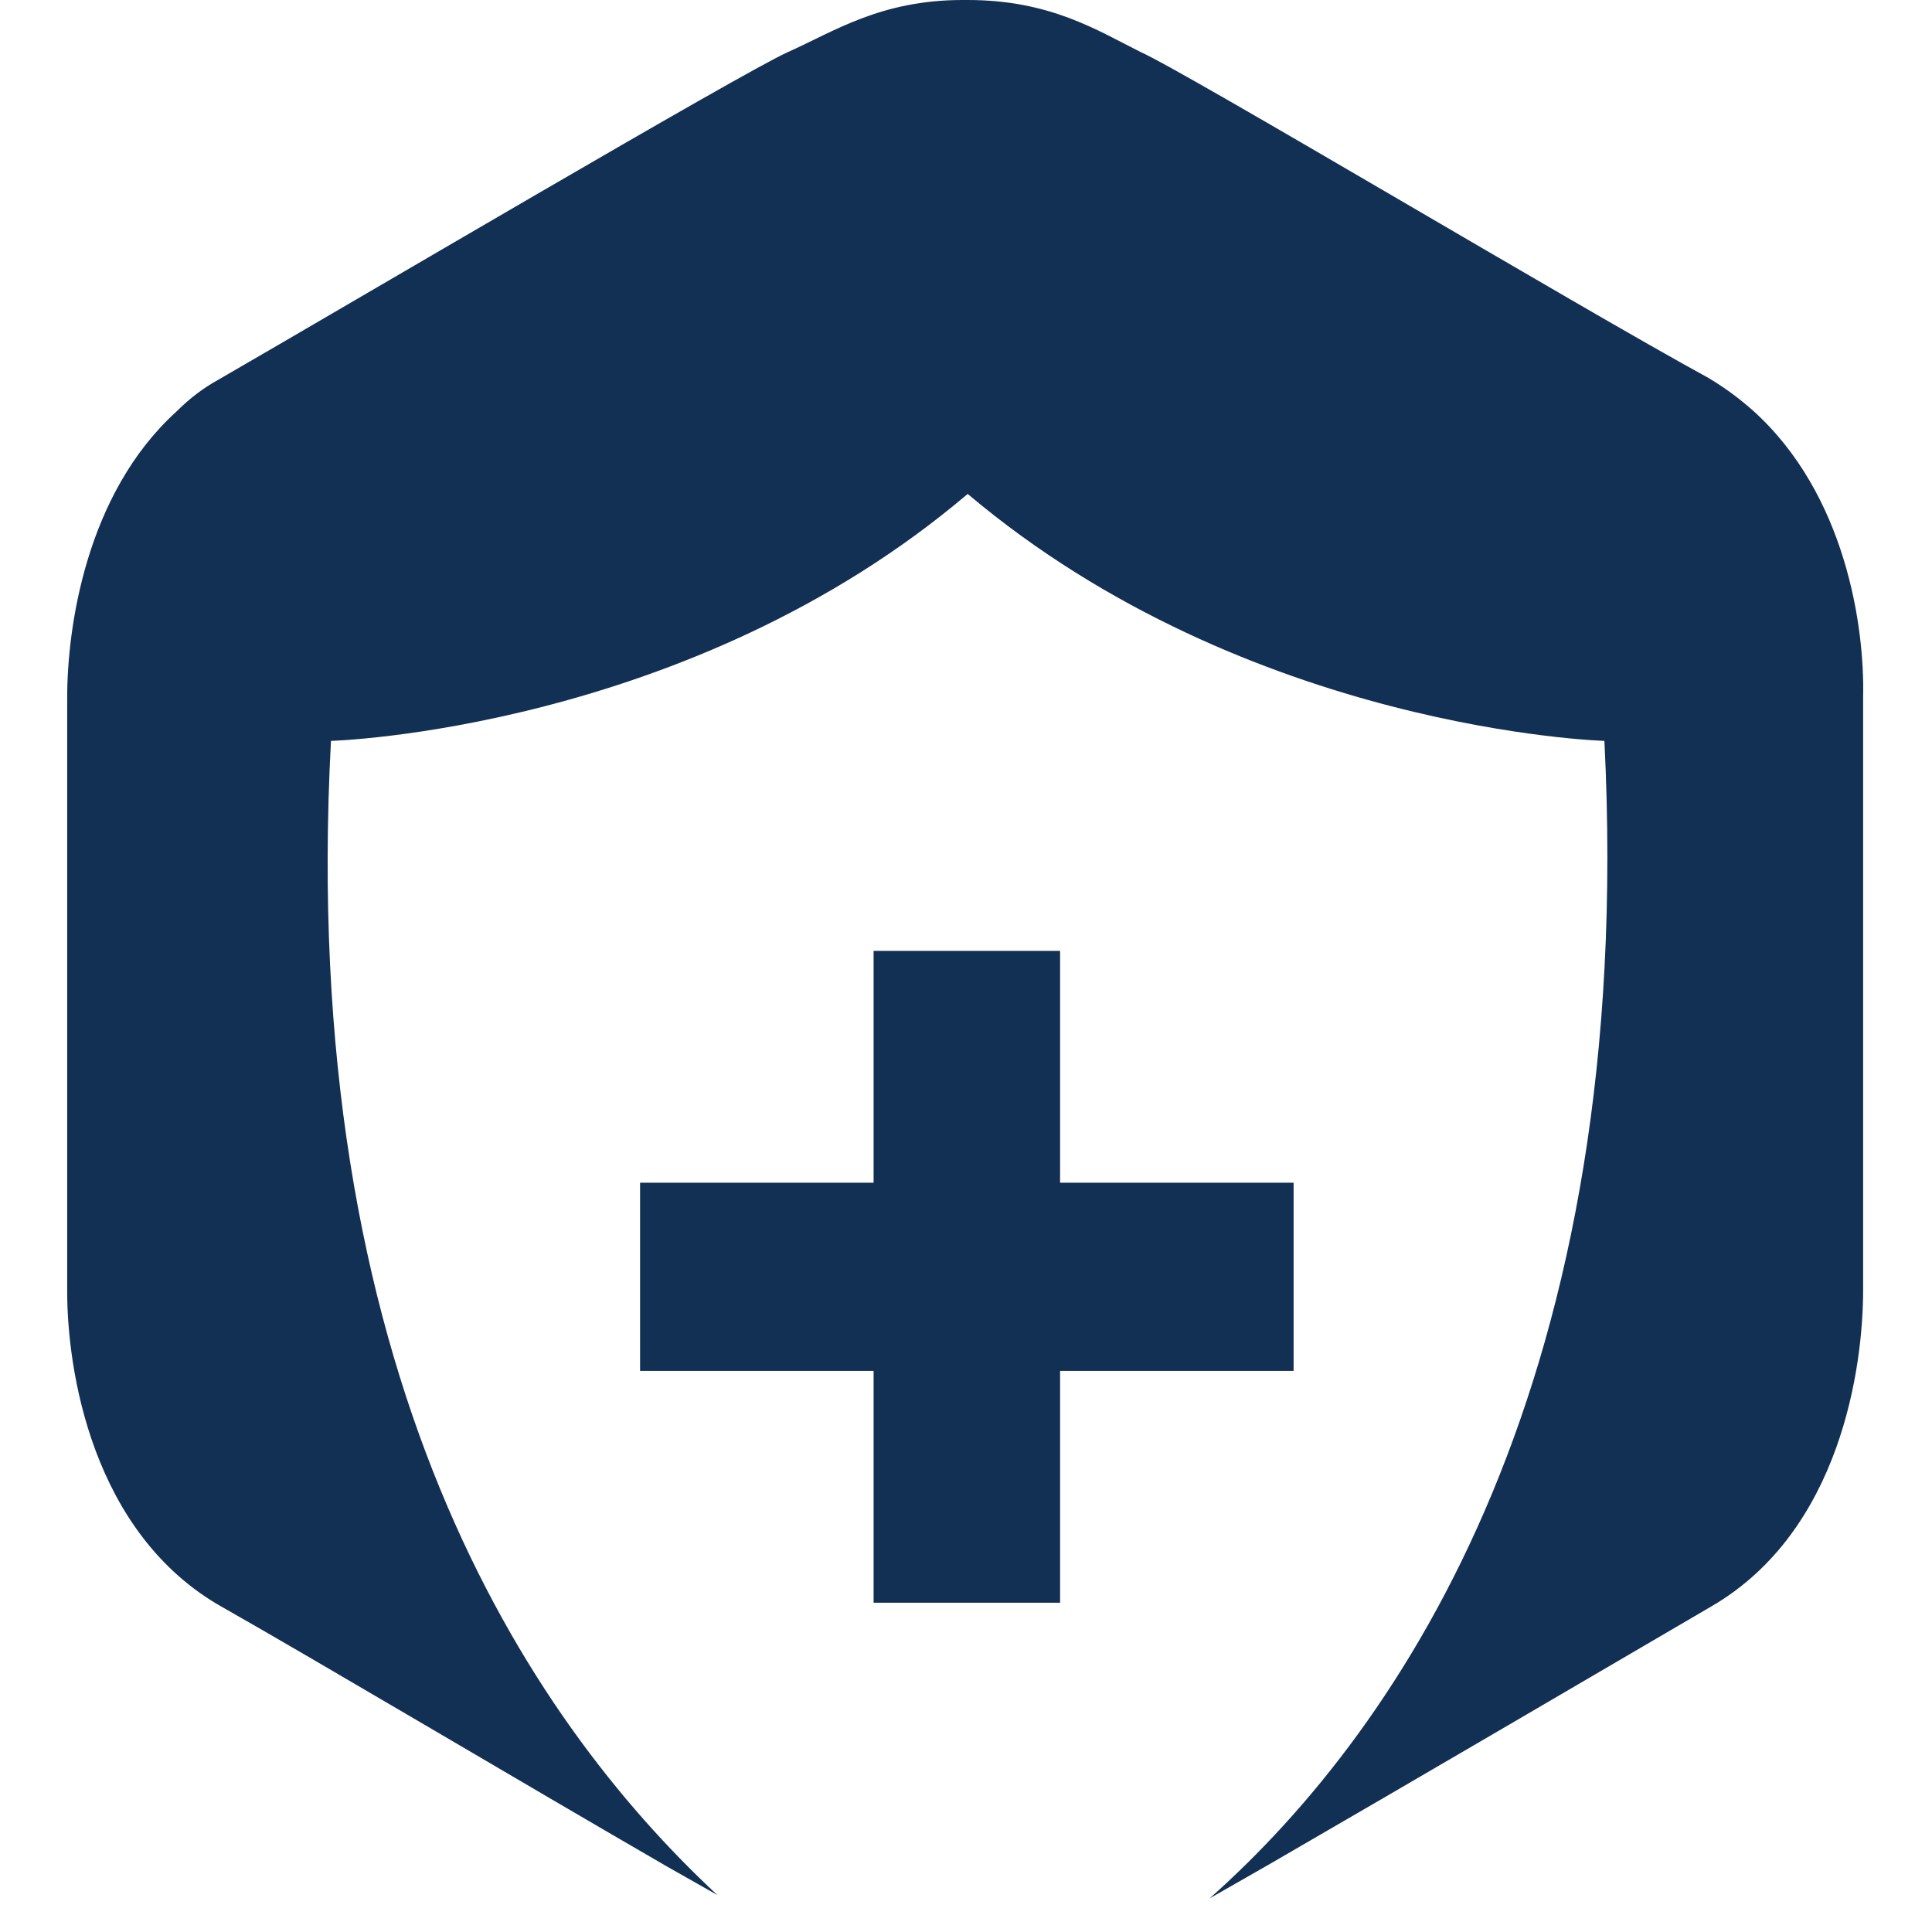
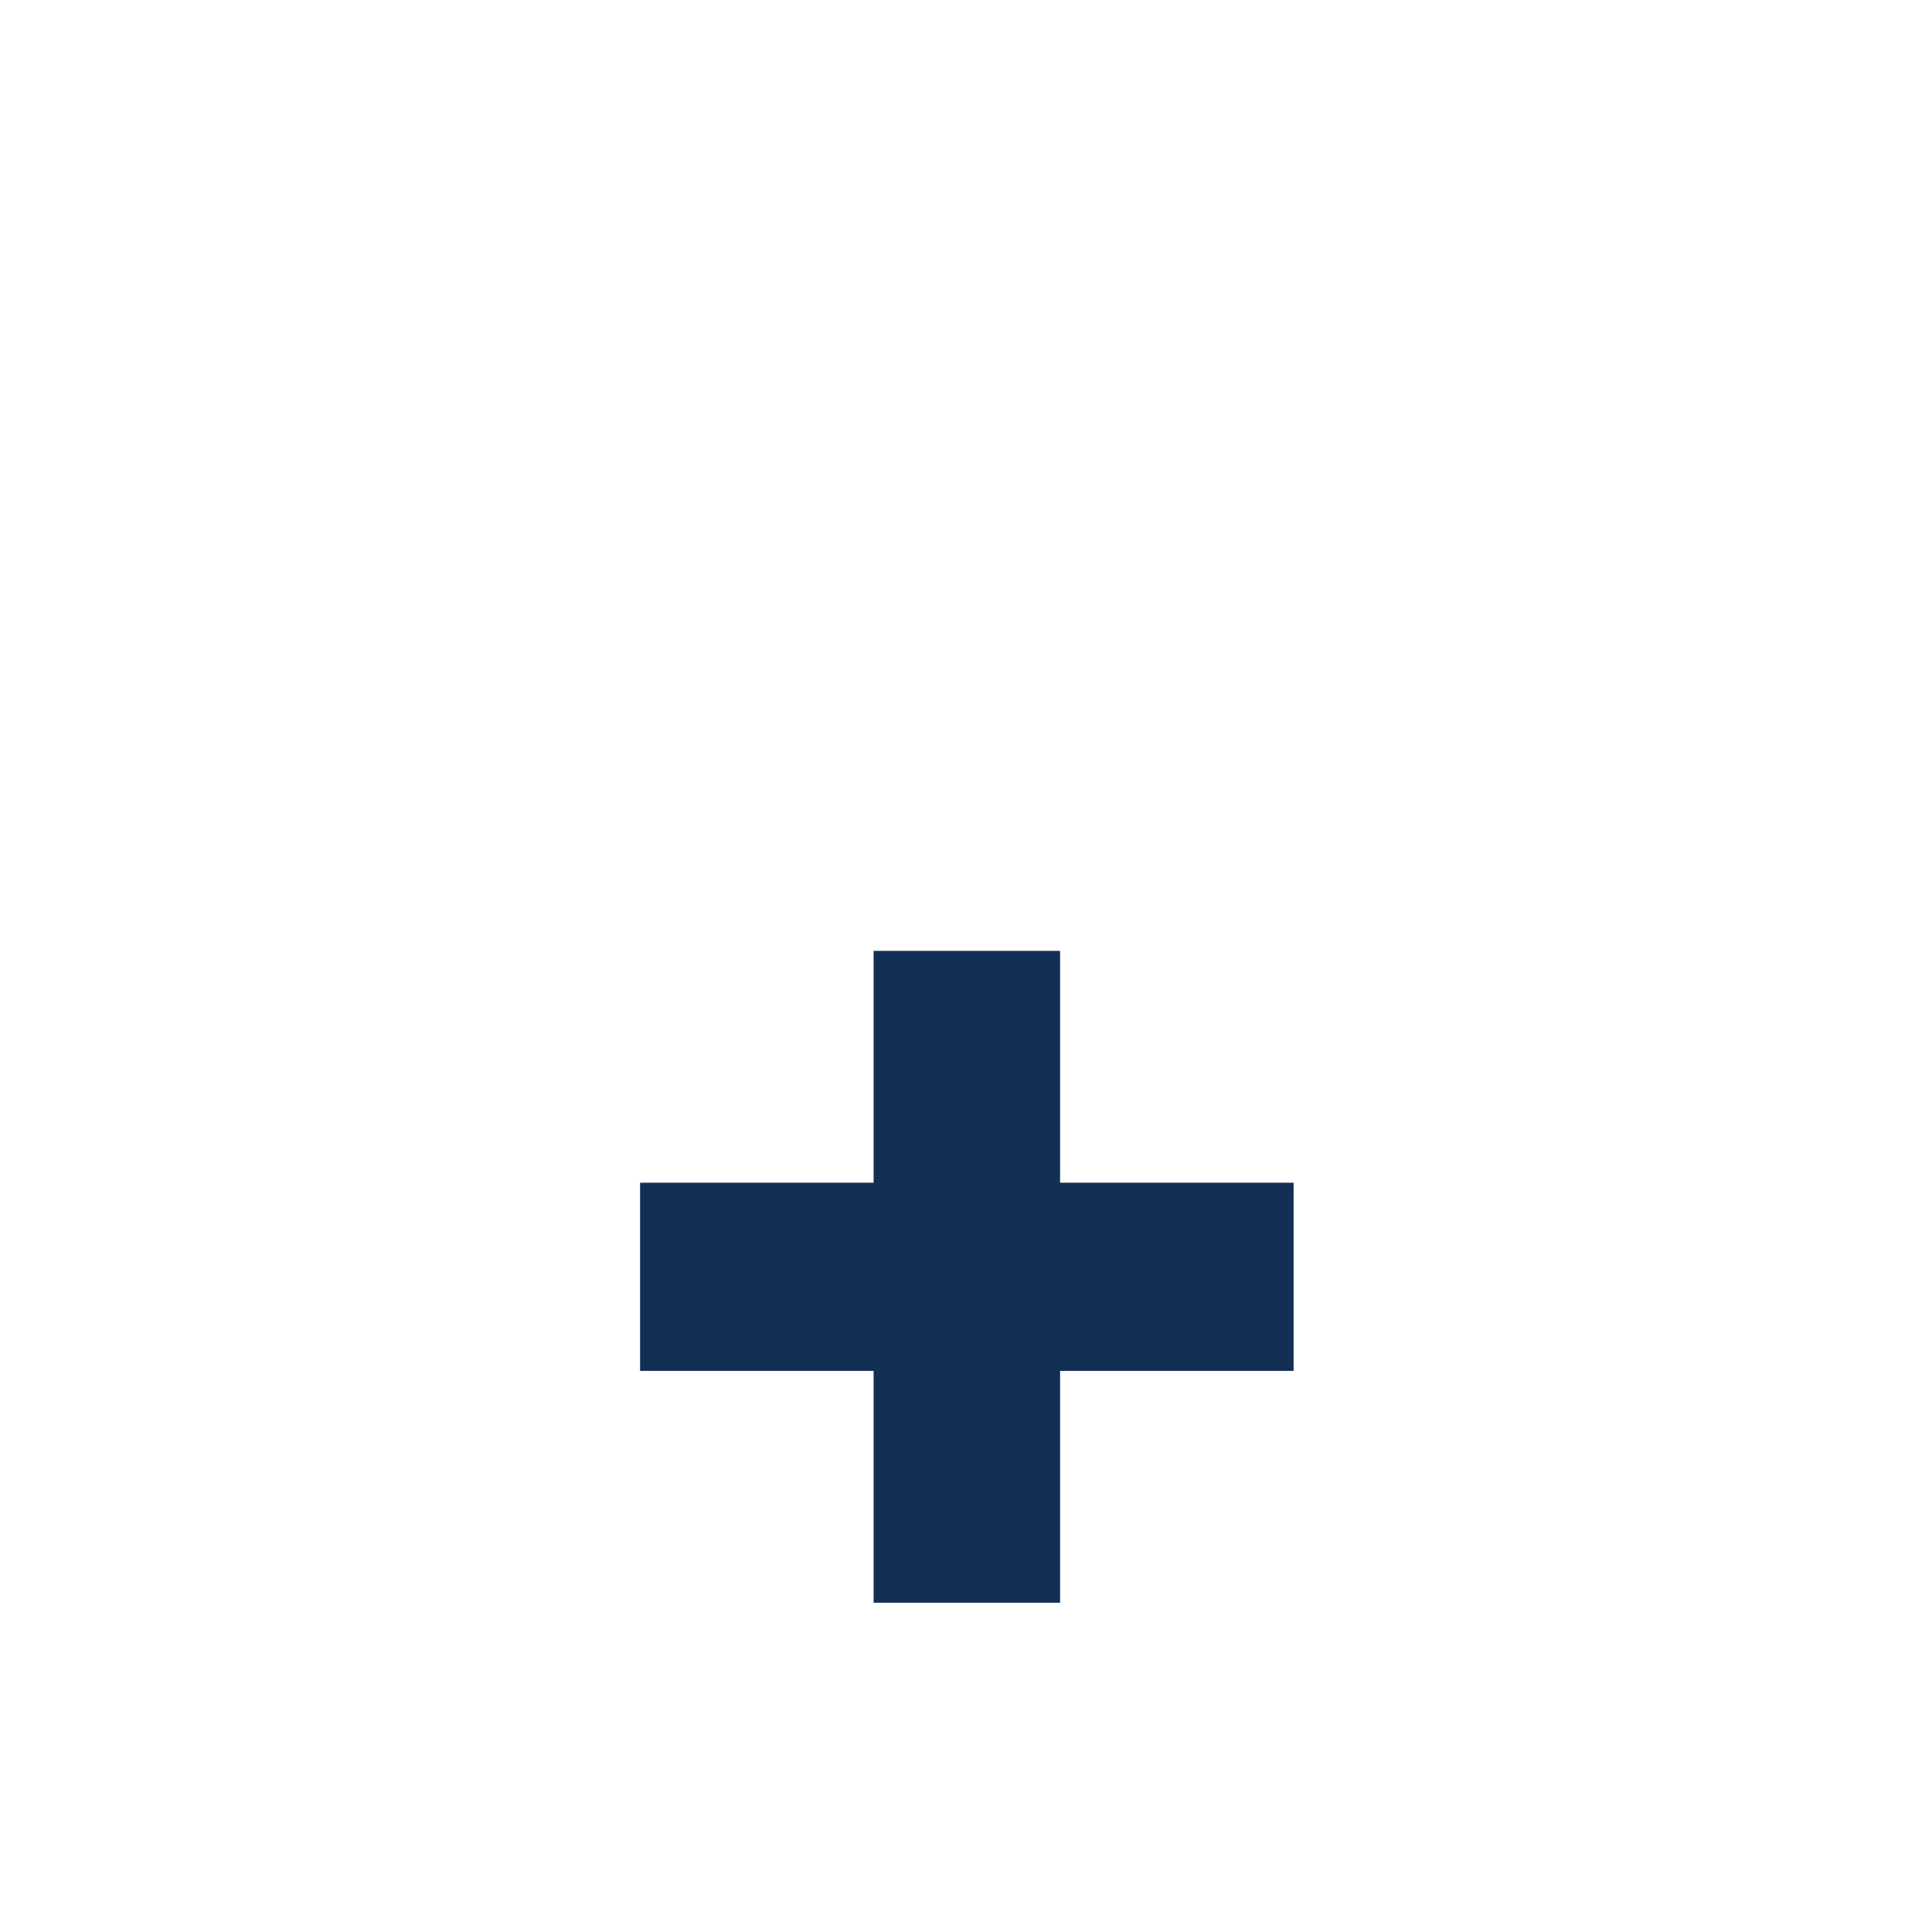
<svg xmlns="http://www.w3.org/2000/svg" version="1.1" id="Layer_1" x="0px" y="0px" viewBox="0 0 115 115" style="enable-background:new 0 0 115 115;" xml:space="preserve">
  <style type="text/css">
	.st0{fill:#122F54;}
</style>
  <g>
    <polygon class="st0" points="61.5,72.1 71.1,72.1 71.1,79.8 61.5,79.8 61.5,89.6 53.6,89.6 53.6,79.8 44,79.8 44,72.1 53.6,72.1    53.6,62.5 61.5,62.5  " />
-     <path class="st0" d="M104.3,24.4c-0.8-0.7-1.6-1.3-2.6-1.9C94,18.3,70.6,4.3,67.9,3.1C65.3,1.8,62.5,0,57.6,0h-0.3   c-4.9,0-7.7,1.9-10.4,3.1S20.8,18.1,13,22.6c-0.9,0.5-1.7,1.1-2.5,1.9C5.1,29.4,4,37.4,4,41.5v35.4c0,4.5,1.4,14.4,9.3,18.8   c5.3,3,18.1,10.6,26.4,15.4l3,1.7c-11.4-10.6-25-31.1-23-68.7c0,0,21.3-0.6,37.9-14.7c16.7,14.1,37.9,14.7,37.9,14.7   C97.4,82,83.6,102.7,72,113l3.5-2c8.3-4.8,21.1-12.3,26.4-15.4c7.7-4.5,9-14.3,9-18.8V41.5C111,37.4,109.9,29.4,104.3,24.4z" />
-     <polygon class="st0" points="61.5,72.1 71.1,72.1 71.1,79.8 61.5,79.8 61.5,89.6 53.6,89.6 53.6,79.8 44,79.8 44,72.1 53.6,72.1    53.6,62.5 61.5,62.5  " />
-     <polygon class="st0" points="71.1,72.1 71.1,79.8 61.5,79.8 61.5,89.6 53.6,89.6 53.6,79.8 44,79.8 44,72.1 53.6,72.1 53.6,62.5    61.5,62.5 61.5,72.1  " />
    <polygon class="st0" points="77,70.4 77,81.6 63.1,81.6 63.1,95.4 52,95.4 52,81.6 38.1,81.6 38.1,70.4 52,70.4 52,56.6 63.1,56.6    63.1,70.4  " />
  </g>
</svg>